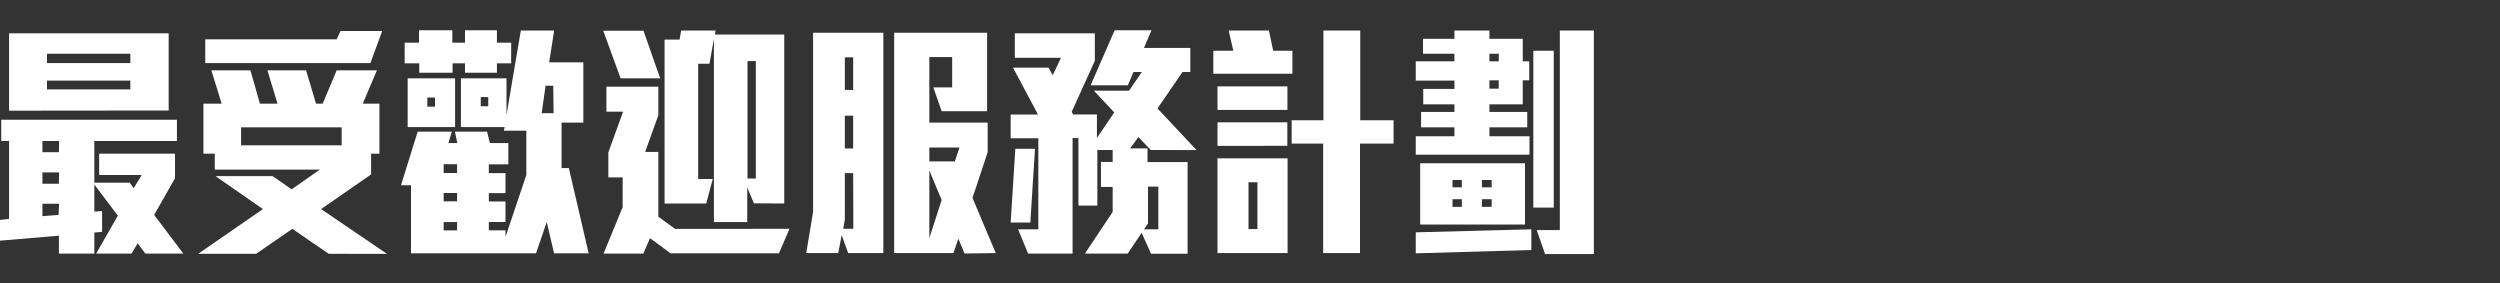
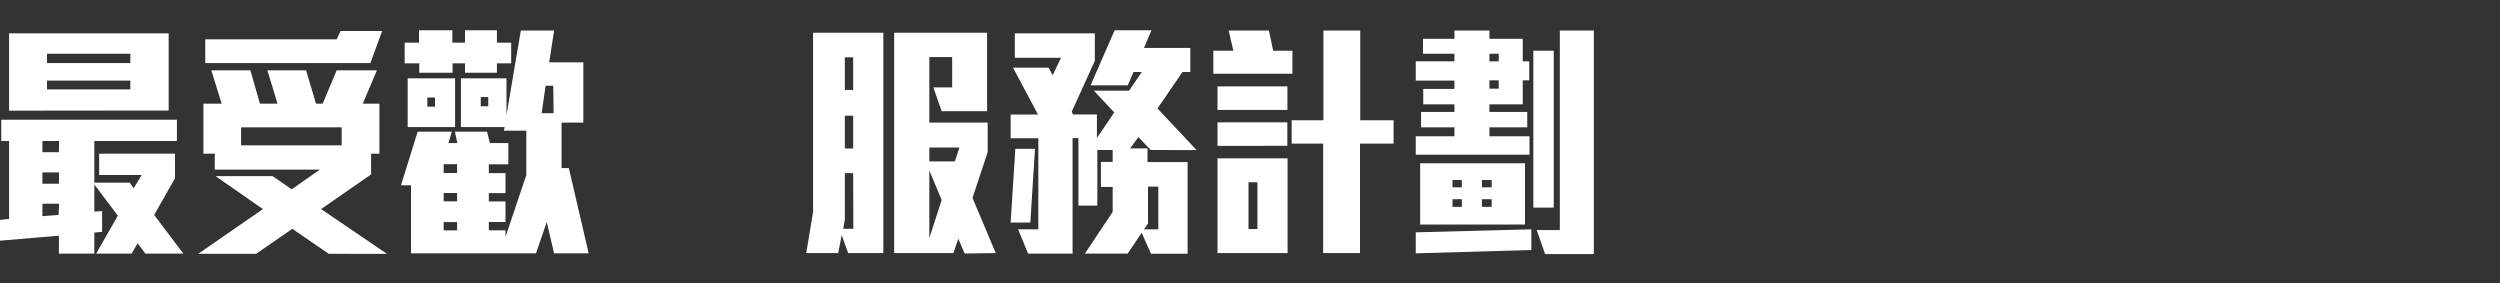
<svg xmlns="http://www.w3.org/2000/svg" id="chillax" viewBox="0 0 300 34">
  <rect x="0" y="0" width="300" height="34" fill="#333333" stroke="none" />
  <defs>
    <style>.cls-1{fill:#fff;}</style>
  </defs>
  <path class="cls-1" d="M17.44,30.43l-.92-1.24-.73,1.24H11.54l2.6-4.55-2.82-3.74v3.25l.93-.06v2.49l-.93.09v2.52H7.07V28.28L0,28.88V26.39l1.09-.12V16.92H.15V14.37H21.23v2.55H11.32v5h4.25l.47.67L17,21H11.9V18.44H21v2.95l-2.5,4.4L22,30.43ZM1.09,13.28V4H20.24v9.26Zm6,3.64h-2v1.34H7.07Zm0,3.77h-2v1.36H7.07Zm0,3.76h-2v1.49l1.94-.15Zm8.55-18h-10V7.57h10Zm0,3.22h-10v1.06h10Z" />
  <path class="cls-1" d="M39.45,30.46l-4.37-3-4.35,3H23.78l7.77-5.37-5.68-3.95h6.85L35,22.72l3.38-2.37H25.77V18.44H24.41v-6H26.6l-1.24-4h4.69l1.14,4H33.3l-1.21-4h4.64l1.19,4h.8l1.68-4h4.83l-1.7,4h2v6h-1v2.49l-6,4.16,7.9,5.37Zm5-22.89H24.63V4.72H40.4l.46-1h5ZM41,15.28H28.93v2.16H41Z" />
  <path class="cls-1" d="M66.49,30.4l-.88-3.76L64.32,30.4h-15V22.23h-1.2l2-6.43h4.1l-.41,1.37h1.07l-.29-1.37h3.86l.34,1.37H61v2.55H58.66v1.06h2v2.4h-2v1h2v2.46h-2v1h2v.79L63.16,21V15.68h-2.7l.1-.43H55.31V9.4h5.47v4.4L62.5,3.66h4l-.6,3.82H70v7.23H67.39v5.46h.87L70.64,30.4ZM59.63,7.6V8.73H55.8V7.6H54.31V8.73h-4V7.6H48.56V5.12h1.72V3.63h4V5.12H55.8V3.63h3.83V5.12h1.71V7.6ZM48.92,15.25V9.4h5.69v5.85ZM52.2,11.7h-.92v1.1h.92Zm2.65,8H53.24v1.06h1.61Zm0,3.46H53.24v1h1.61Zm0,3.49H53.24v1h1.61Zm3.74-15h-.9v1.1h.9Zm7.8-1.36h-.92L65,13.58h1.43Z" />
-   <path class="cls-1" d="M74.47,9.4,72.39,3.69h4.83l2,5.71Zm19,21h-13L78,28.58l-.8,1.85H72.43l2.29-5.58V21.29H73v-3l1.77-4.89h-2v-3H79v3.43l-1.58,4.4H79V26l2,1.46H94.74Zm-3-6-.8-1.91v4.16h-4v-22l-.53,3H83.78V21.48h1.75l-.78,2.94h-5V4.75h1.8l.19-1.09h4.13l-.07.48h8.31V24.42ZM90.7,7.33h-1V21.42h1Z" />
  <path class="cls-1" d="M101.78,30.37,101,28.21l-.41,2.16H96.75l.82-4.95V3.93H106V30.37Zm.6-9.59h-1v5.55l-.19,1.13h1.21Zm0-13.9h-1v3.91h1Zm0,7h-1v3.94h1Zm13.37,16.54L115,28.64l-.59,1.73H107.3V3.93h11.15v9.41H113l-1-2.85h2.26V6.85h-2.74v7.86h7v3.55l-1.82,5.49,2.79,6.62ZM111.52,17.7v1.67h3.06l.56-1.67Zm0,2.76v8.11L113,24Z" />
  <path class="cls-1" d="M138.09,18l-1.48-1.55-1,1.36h2.09v1.64h4.81v11h-4.39L137,27.94l-1.68,2.49h-5.13l3.33-5v-3h-1.41v-3h1.41V18h-1.84v6.67h-2.27v-8.1h-.7V30.43h-5.34l-1.2-2.91h2.43V16.59h-3.32V13.74h3.28l-3-5.62h4.27l.49.91,1-2.09h-5.54V4h9.6V7.3l-2.77,6.1.15.34h2.87v2.82l2.08-3.07-2.45-2.61h4.23l1.53-2.24h-1l-.68,1.6h-4.47l2.89-6.61h4.42l-.9,2.12h5.56V8.64h-.94l-3,4.37,4.69,5Zm-14.45,8.7h-2.36l.56-8.84h2.36ZM139,22.39h-1.24v4.43l-.48.7H139Z" />
  <path class="cls-1" d="M145.6,8.85V6.09H148l-.56-2.43h4.83l.51,2.43h2.31V8.85Zm.5,4.34V10.37h8.39v2.82Zm0,4.31V14.68h8.38V17.5Zm0,12.87V19h8.41V30.37Zm4.79-8.5h-1.07v5.62h1.07Zm12.31-4.64V30.37h-4.42V17.23H155v-2.8h3.81V3.66h4.42V14.43h4v2.8Z" />
  <path class="cls-1" d="M169.89,18.56V16.35h4.64V15.28h-4V13.43h4v-.91h-3.74V10.67h3.74v-1h-4.64V7.36h4.64V6.45h-3.77V4.66h3.77v-1h4.2v1h4v2.7h.78V9.64h-.78v2.88h-4v.91h4.54v1.85h-4.54v1.07h4.81v2.21Zm0,11.84V27.88l13.87-.36V30Zm.53-3.46V19.59H183v7.35Zm5-5.34H174.3v.88h1.12Zm0,2.3H174.3v.92h1.12ZM179,21.6h-1.17v.88H179Zm0,2.3h-1.17v.92H179Zm.85-17.45h-1.12v.91h1.12Zm0,3.19h-1.12v1h1.12ZM184,24.91V6.09h2.45V24.91Zm1.41,5.58-1-2.88h2.77V3.66h4.08V30.49Z" />
</svg>